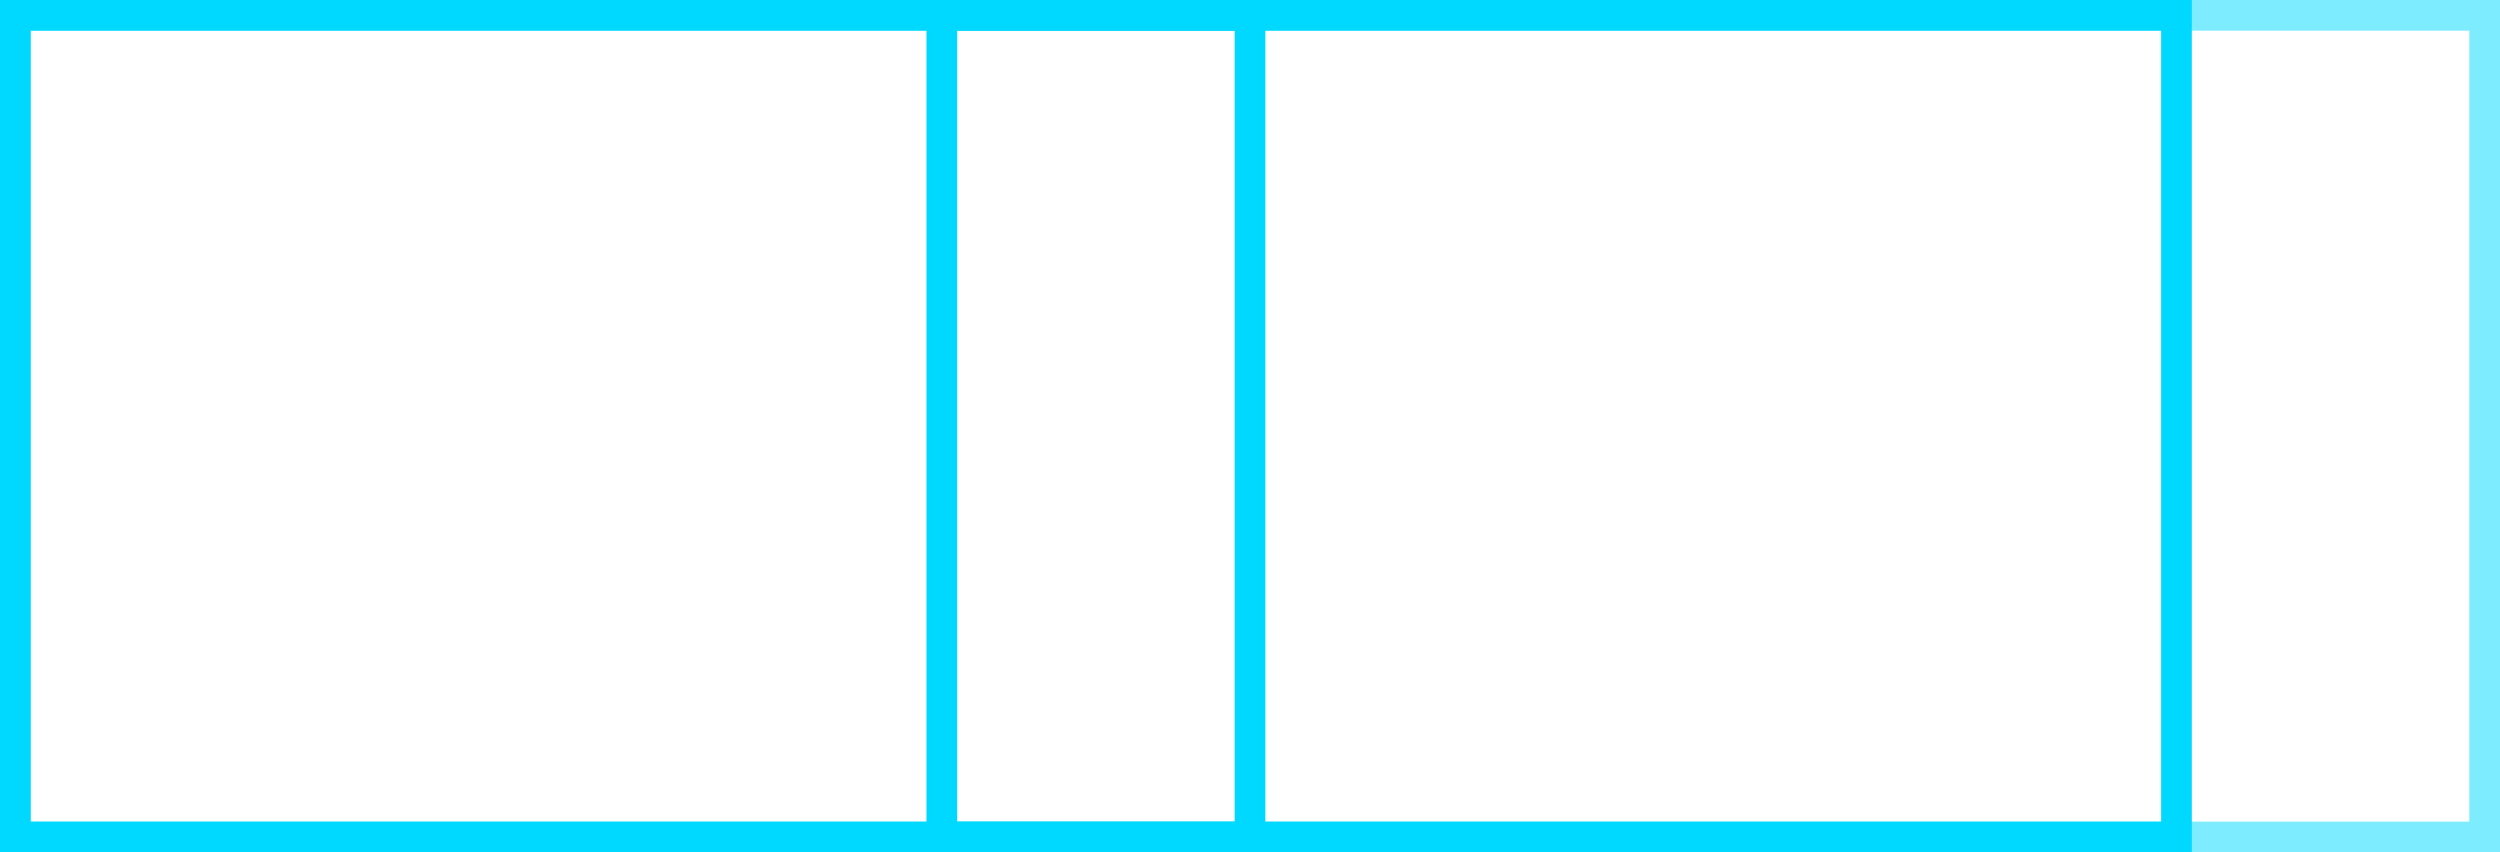
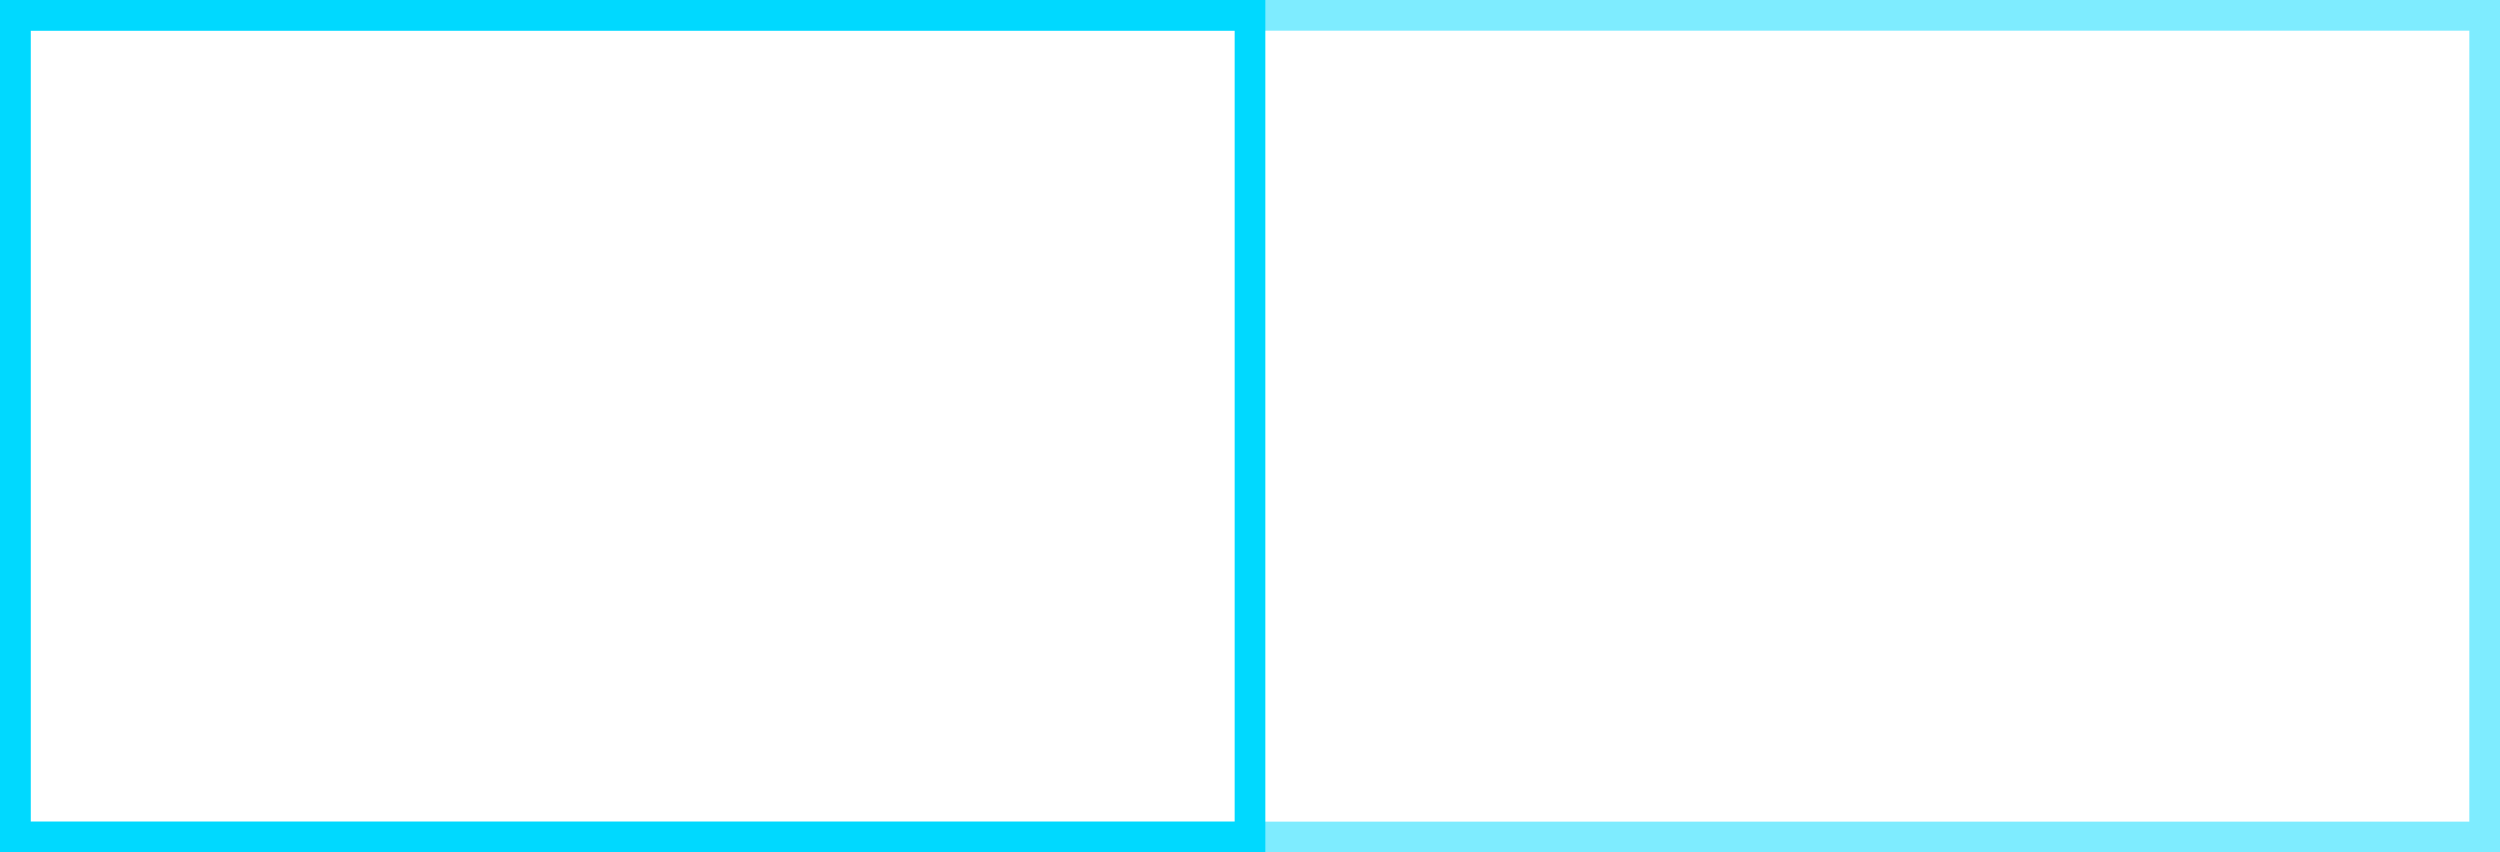
<svg xmlns="http://www.w3.org/2000/svg" width="203.777" height="69.472" viewBox="0 0 203.777 69.472">
  <g id="Group_926" data-name="Group 926" transform="translate(1.25 1.25)">
    <rect id="Rectangle_114" data-name="Rectangle 114" width="201.277" height="66.972" transform="translate(0 0)" fill="none" stroke="#00d9ff" stroke-miterlimit="10" stroke-width="2.5" opacity="0.505" />
    <rect id="Rectangle_115" data-name="Rectangle 115" width="100.638" height="66.972" transform="translate(0 0)" fill="none" stroke="#00d9ff" stroke-miterlimit="10" stroke-width="2.5" />
-     <rect id="Rectangle_116" data-name="Rectangle 116" width="100.638" height="66.972" transform="translate(75.518 0)" fill="none" stroke="#00d9ff" stroke-miterlimit="10" stroke-width="2.5" />
  </g>
</svg>